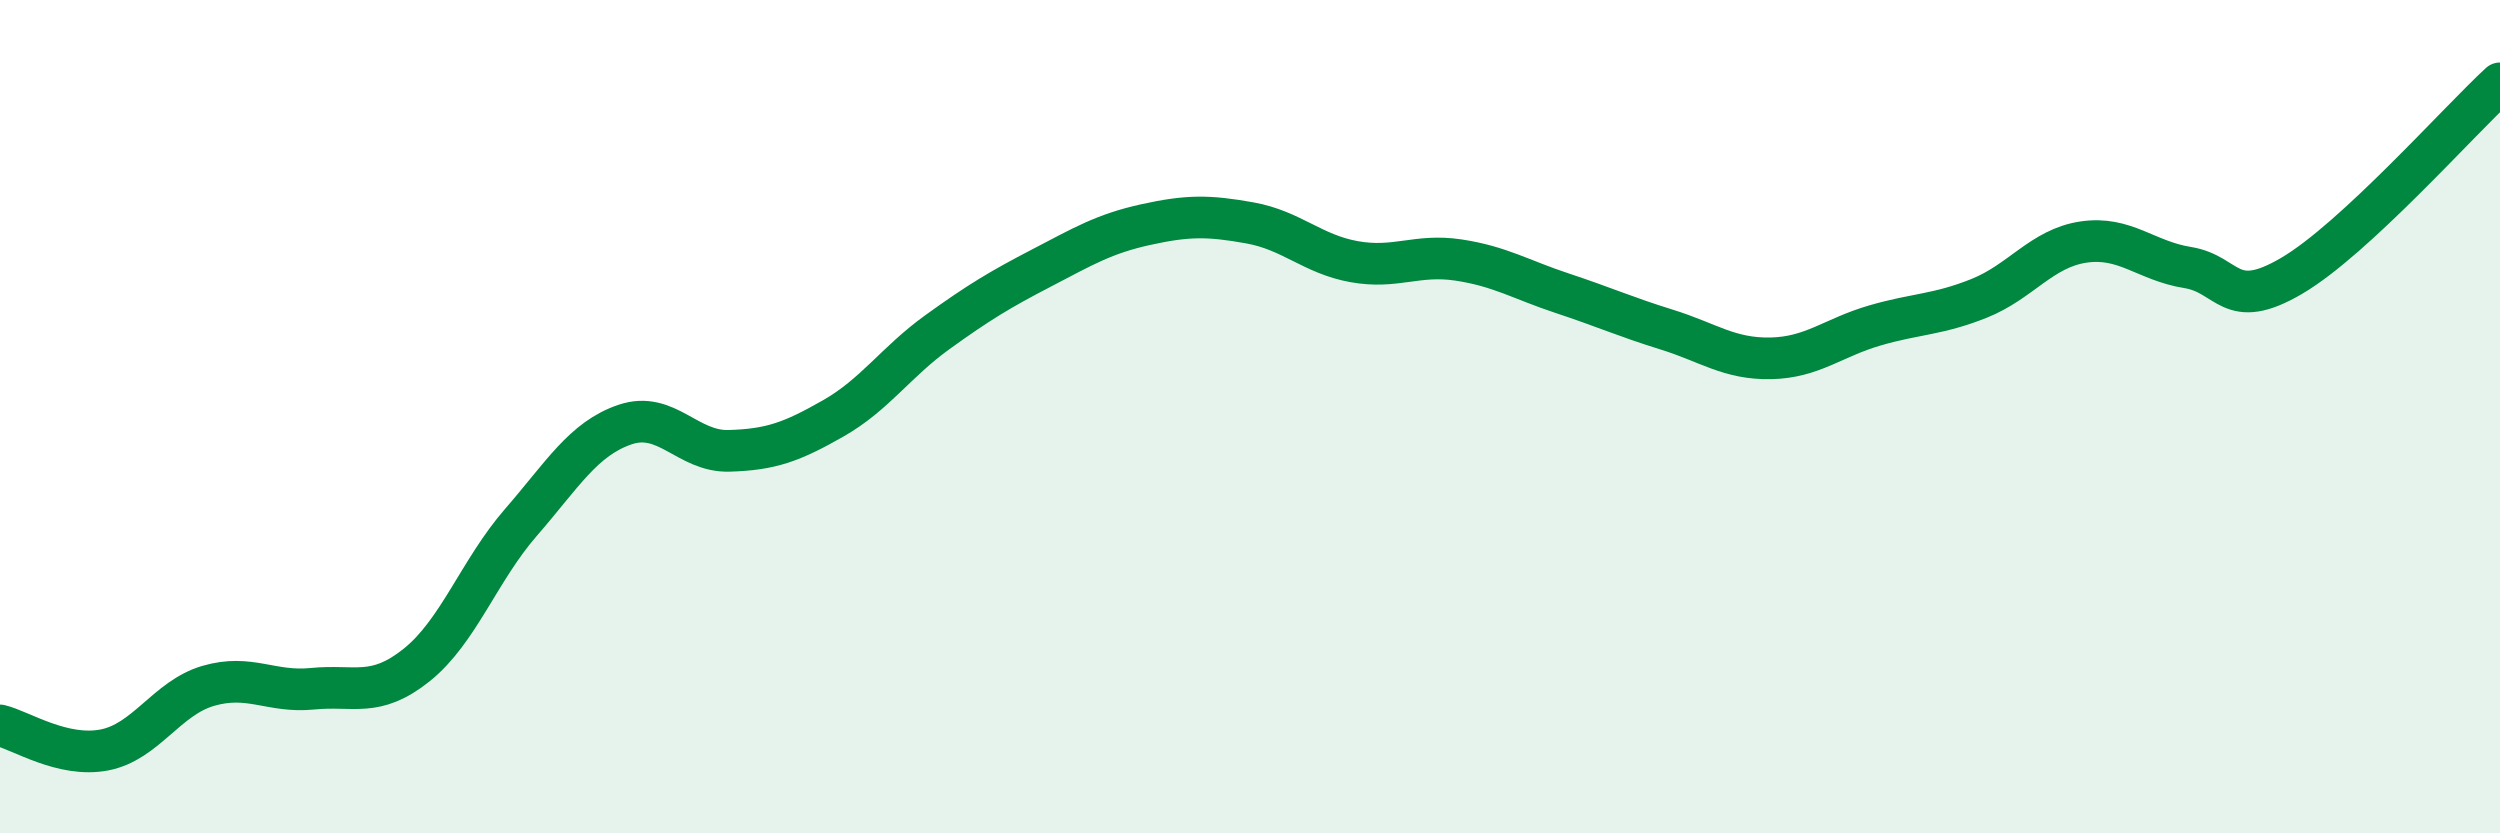
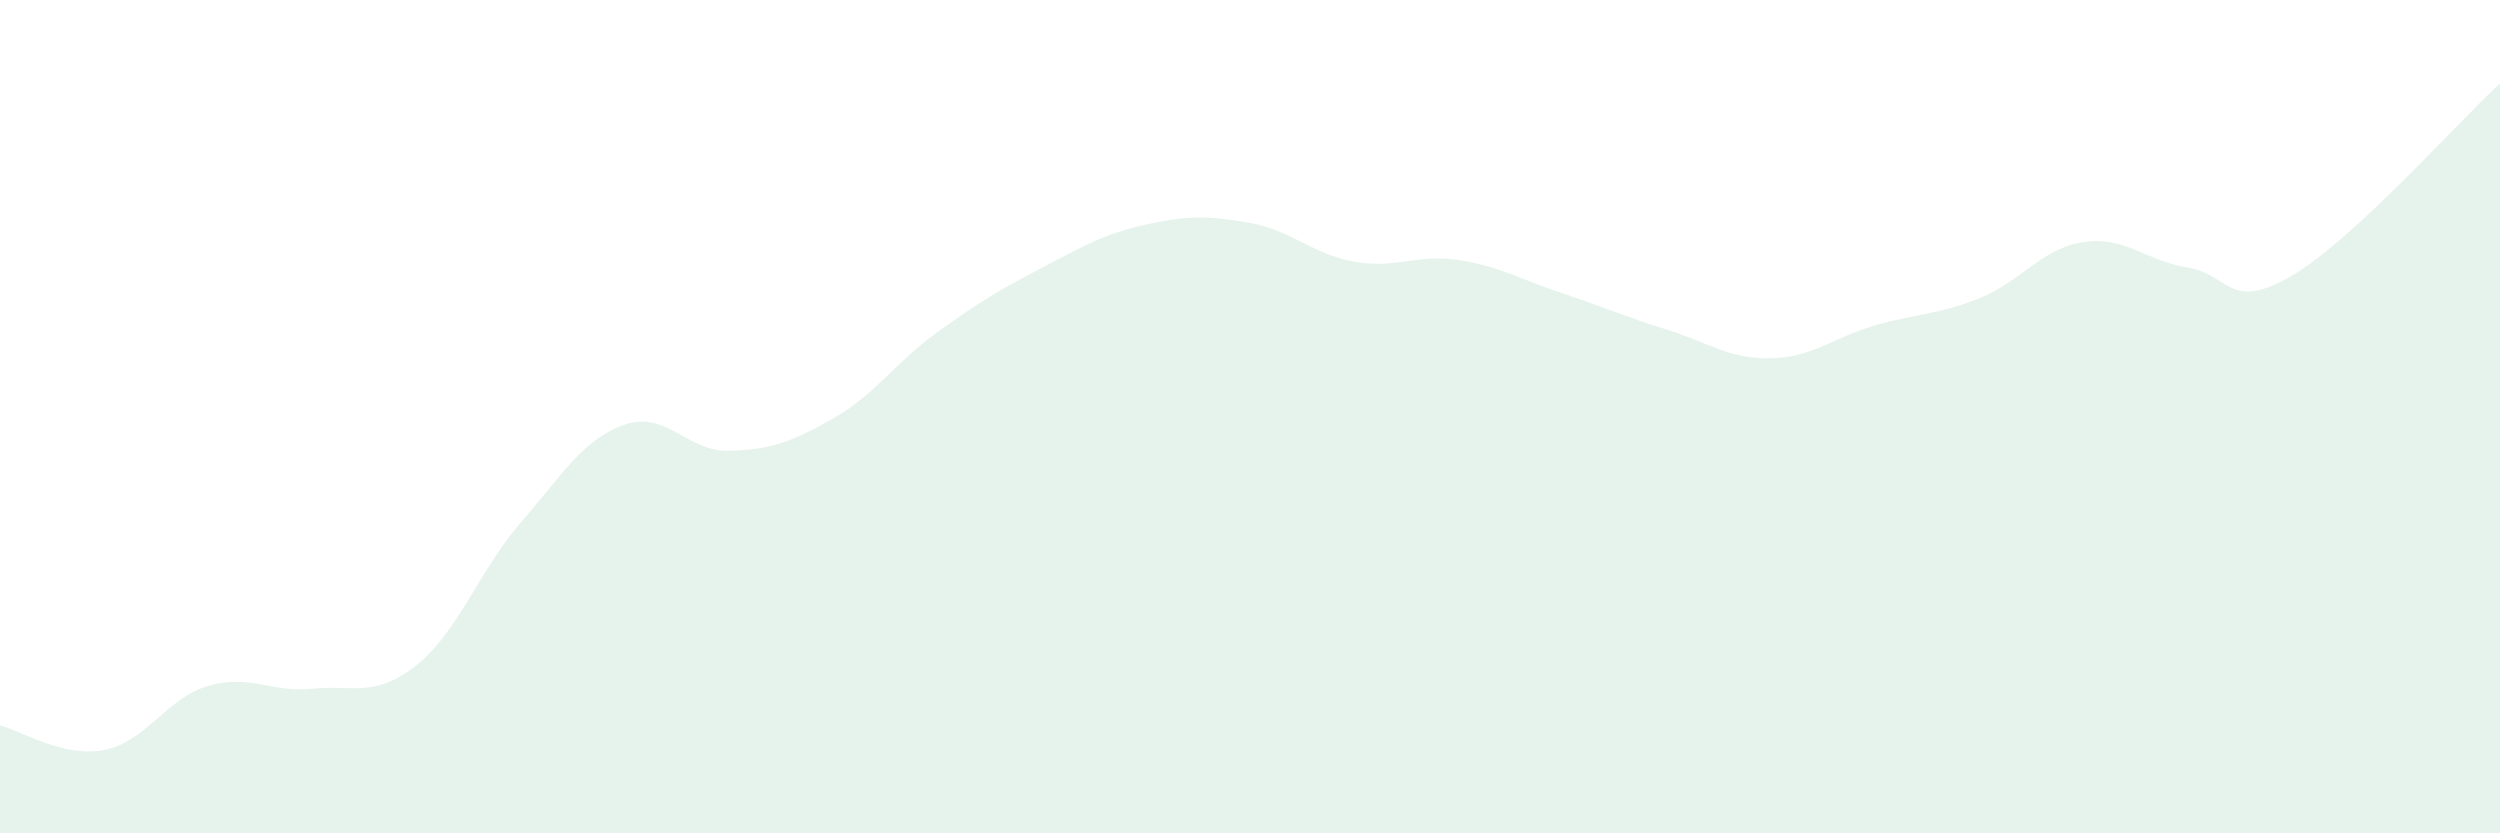
<svg xmlns="http://www.w3.org/2000/svg" width="60" height="20" viewBox="0 0 60 20">
  <path d="M 0,17.41 C 0.5,17.53 1.5,18.19 2.5,18 C 3.5,17.81 4,16.75 5,16.46 C 6,16.17 6.5,16.63 7.5,16.53 C 8.5,16.43 9,16.76 10,15.96 C 11,15.16 11.5,13.69 12.5,12.54 C 13.5,11.39 14,10.53 15,10.19 C 16,9.85 16.5,10.85 17.5,10.82 C 18.5,10.79 19,10.61 20,10.04 C 21,9.47 21.5,8.69 22.5,7.97 C 23.5,7.25 24,6.95 25,6.43 C 26,5.91 26.5,5.61 27.5,5.39 C 28.5,5.17 29,5.17 30,5.35 C 31,5.53 31.5,6.1 32.5,6.28 C 33.5,6.46 34,6.09 35,6.24 C 36,6.39 36.5,6.71 37.5,7.04 C 38.5,7.37 39,7.6 40,7.91 C 41,8.22 41.5,8.62 42.5,8.6 C 43.5,8.58 44,8.1 45,7.81 C 46,7.52 46.5,7.56 47.5,7.16 C 48.5,6.76 49,5.96 50,5.81 C 51,5.66 51.5,6.26 52.5,6.42 C 53.5,6.58 53.5,7.5 55,6.62 C 56.5,5.74 59,2.92 60,2L60 20L0 20Z" fill="#008740" opacity="0.1" stroke-linecap="round" stroke-linejoin="round" />
-   <path d="M 0,17.41 C 0.5,17.53 1.5,18.19 2.5,18 C 3.5,17.81 4,16.75 5,16.46 C 6,16.17 6.5,16.63 7.5,16.53 C 8.5,16.43 9,16.76 10,15.96 C 11,15.16 11.5,13.69 12.5,12.54 C 13.5,11.39 14,10.53 15,10.19 C 16,9.85 16.5,10.85 17.5,10.82 C 18.5,10.79 19,10.61 20,10.04 C 21,9.47 21.5,8.69 22.5,7.97 C 23.5,7.25 24,6.95 25,6.43 C 26,5.91 26.5,5.61 27.5,5.39 C 28.5,5.17 29,5.17 30,5.35 C 31,5.53 31.5,6.1 32.5,6.28 C 33.5,6.46 34,6.09 35,6.24 C 36,6.39 36.5,6.71 37.5,7.04 C 38.5,7.37 39,7.6 40,7.91 C 41,8.22 41.5,8.62 42.5,8.6 C 43.5,8.58 44,8.1 45,7.81 C 46,7.52 46.5,7.56 47.5,7.16 C 48.5,6.76 49,5.96 50,5.81 C 51,5.66 51.5,6.26 52.5,6.42 C 53.5,6.58 53.5,7.5 55,6.62 C 56.5,5.74 59,2.92 60,2" stroke="#008740" stroke-width="1" fill="none" stroke-linecap="round" stroke-linejoin="round" />
</svg>